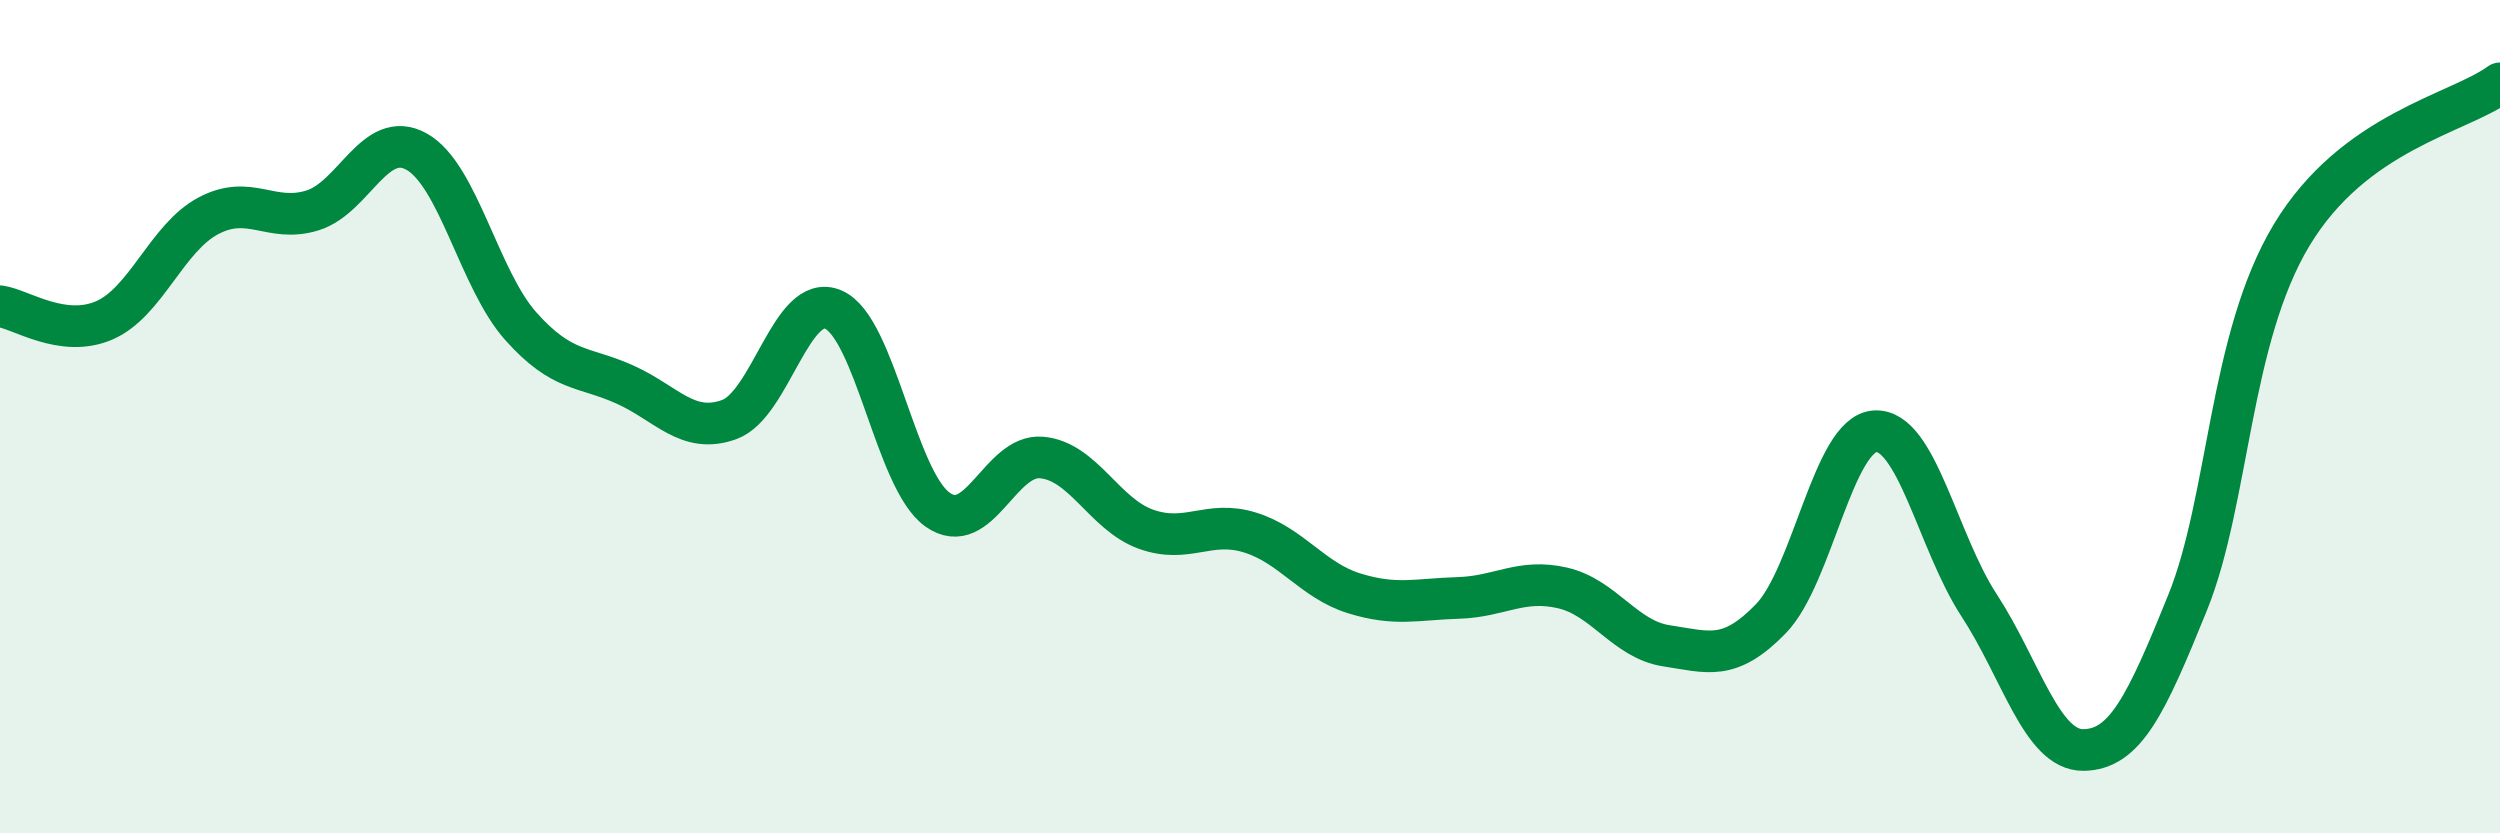
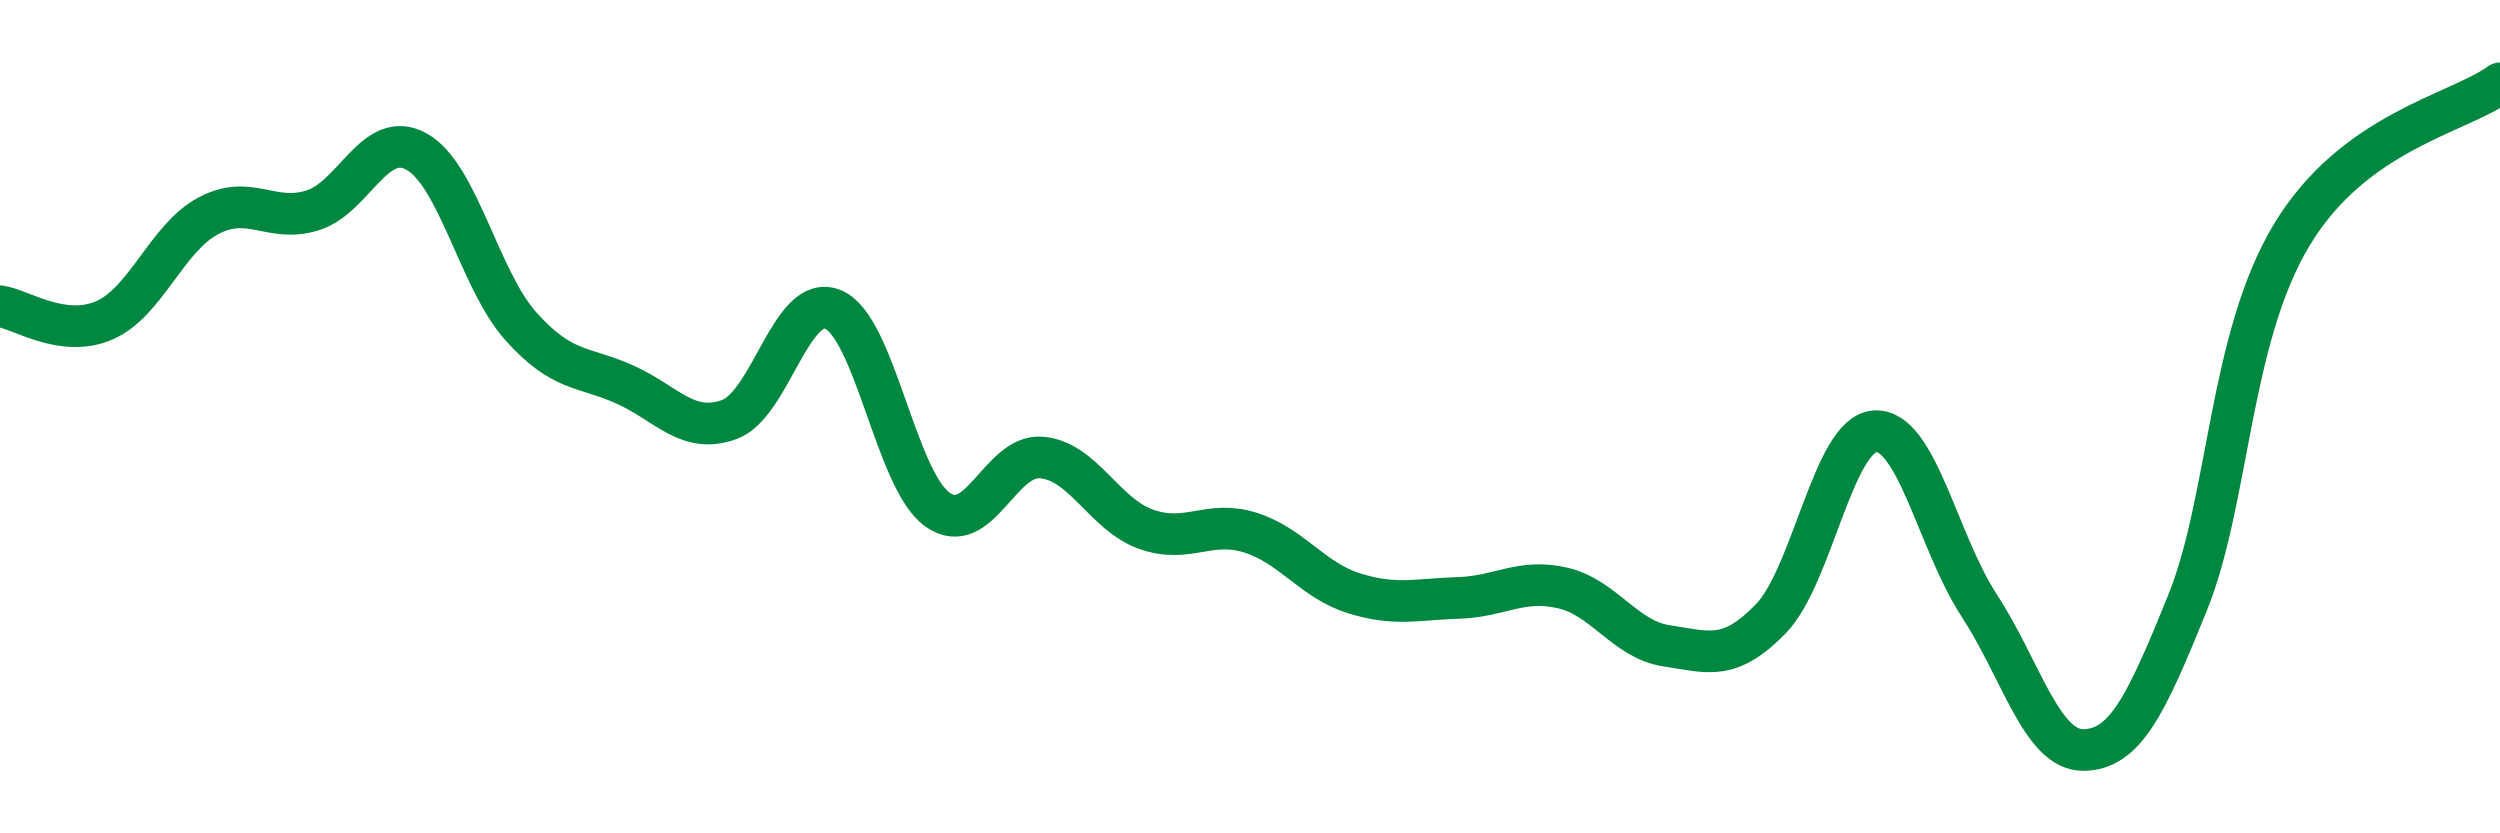
<svg xmlns="http://www.w3.org/2000/svg" width="60" height="20" viewBox="0 0 60 20">
-   <path d="M 0,7.35 C 0.5,7.42 1.5,8.12 2.5,7.69 C 3.5,7.26 4,5.71 5,5.18 C 6,4.65 6.5,5.36 7.5,5.05 C 8.5,4.74 9,3.08 10,3.64 C 11,4.2 11.5,6.71 12.5,7.83 C 13.5,8.95 14,8.78 15,9.23 C 16,9.68 16.5,10.43 17.5,10.07 C 18.5,9.71 19,7 20,7.43 C 21,7.86 21.5,11.52 22.5,12.23 C 23.5,12.94 24,10.89 25,10.98 C 26,11.07 26.5,12.34 27.5,12.7 C 28.5,13.06 29,12.47 30,12.78 C 31,13.09 31.5,13.93 32.5,14.24 C 33.5,14.55 34,14.38 35,14.35 C 36,14.32 36.5,13.88 37.5,14.11 C 38.5,14.34 39,15.35 40,15.5 C 41,15.65 41.5,15.88 42.5,14.85 C 43.5,13.82 44,10.41 45,10.35 C 46,10.29 46.5,13 47.5,14.53 C 48.5,16.06 49,18.01 50,18 C 51,17.99 51.5,16.94 52.5,14.47 C 53.5,12 53.5,8.13 55,5.64 C 56.5,3.15 59,2.73 60,2L60 20L0 20Z" fill="#008740" opacity="0.1" stroke-linecap="round" stroke-linejoin="round" />
  <path d="M 0,7.35 C 0.5,7.42 1.5,8.12 2.5,7.69 C 3.5,7.26 4,5.71 5,5.18 C 6,4.65 6.5,5.36 7.5,5.05 C 8.5,4.74 9,3.08 10,3.64 C 11,4.2 11.5,6.71 12.5,7.83 C 13.5,8.95 14,8.78 15,9.23 C 16,9.68 16.5,10.43 17.5,10.07 C 18.5,9.71 19,7 20,7.43 C 21,7.86 21.5,11.52 22.5,12.23 C 23.5,12.94 24,10.89 25,10.98 C 26,11.07 26.5,12.34 27.5,12.7 C 28.5,13.06 29,12.47 30,12.78 C 31,13.09 31.5,13.93 32.5,14.24 C 33.5,14.55 34,14.38 35,14.35 C 36,14.32 36.5,13.88 37.5,14.11 C 38.5,14.34 39,15.35 40,15.5 C 41,15.65 41.5,15.88 42.5,14.85 C 43.5,13.82 44,10.41 45,10.35 C 46,10.29 46.5,13 47.5,14.53 C 48.5,16.06 49,18.01 50,18 C 51,17.99 51.5,16.94 52.5,14.47 C 53.5,12 53.5,8.13 55,5.64 C 56.5,3.15 59,2.73 60,2" stroke="#008740" stroke-width="1" fill="none" stroke-linecap="round" stroke-linejoin="round" />
</svg>